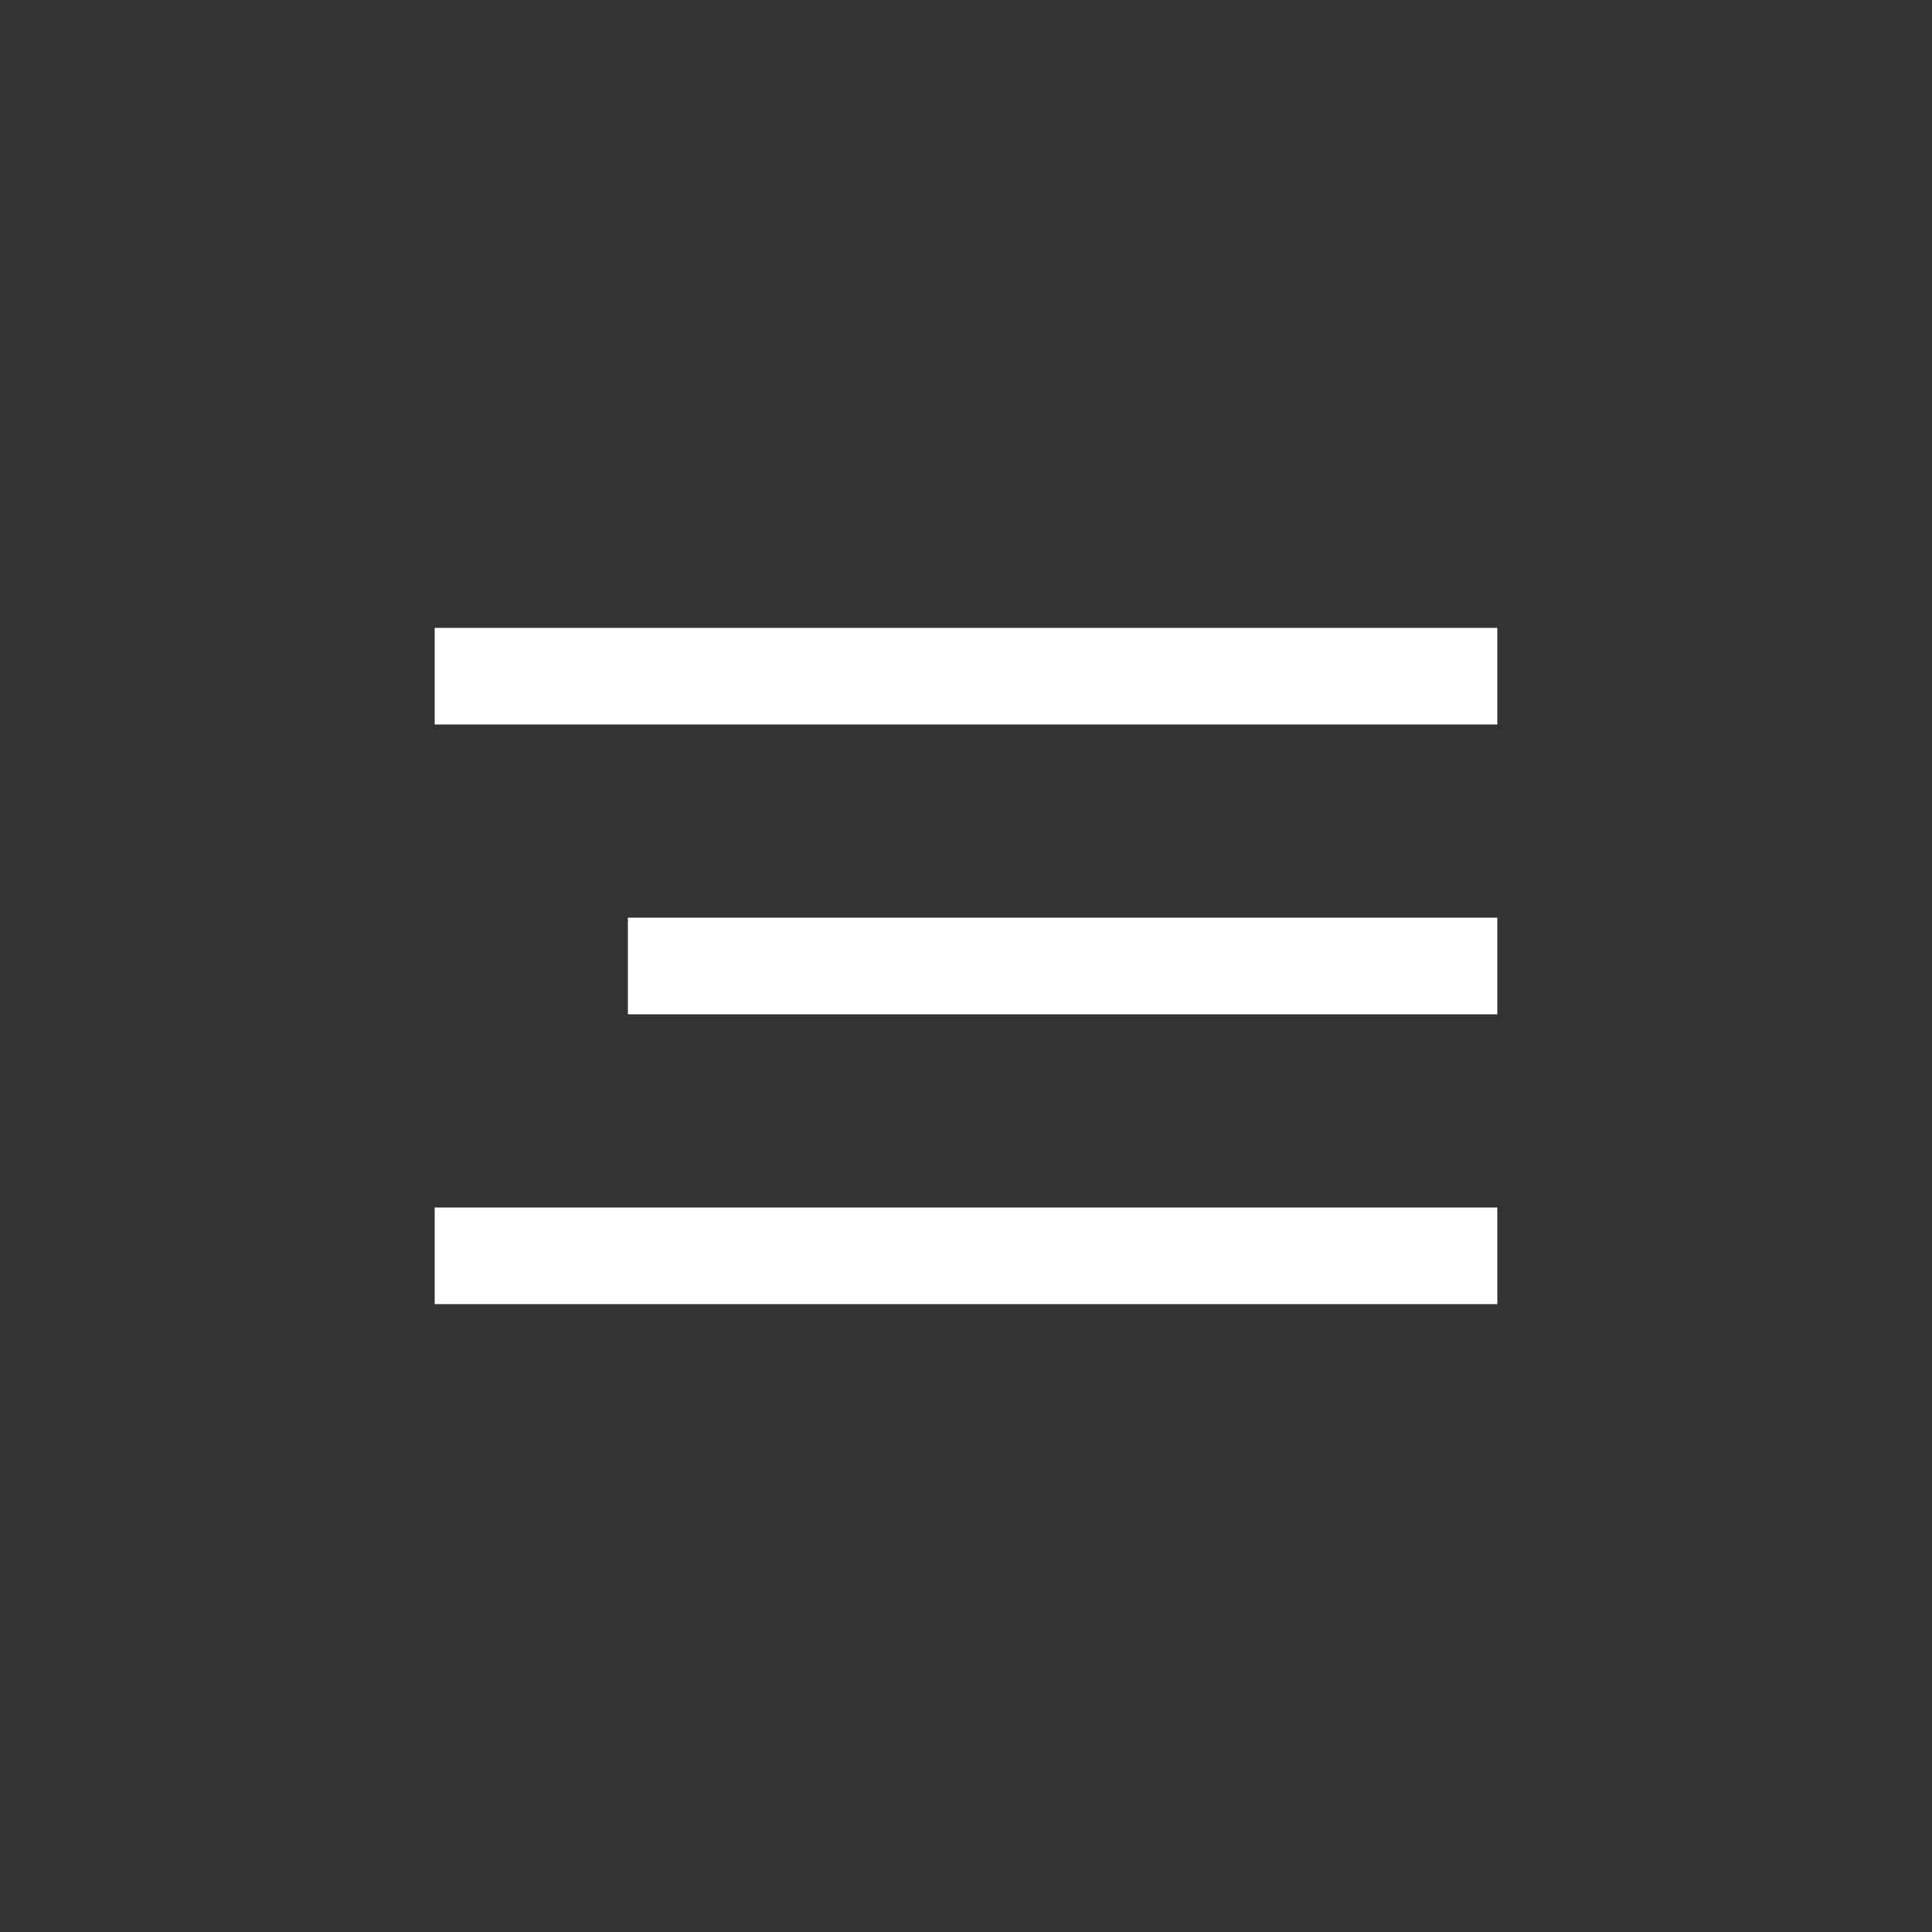
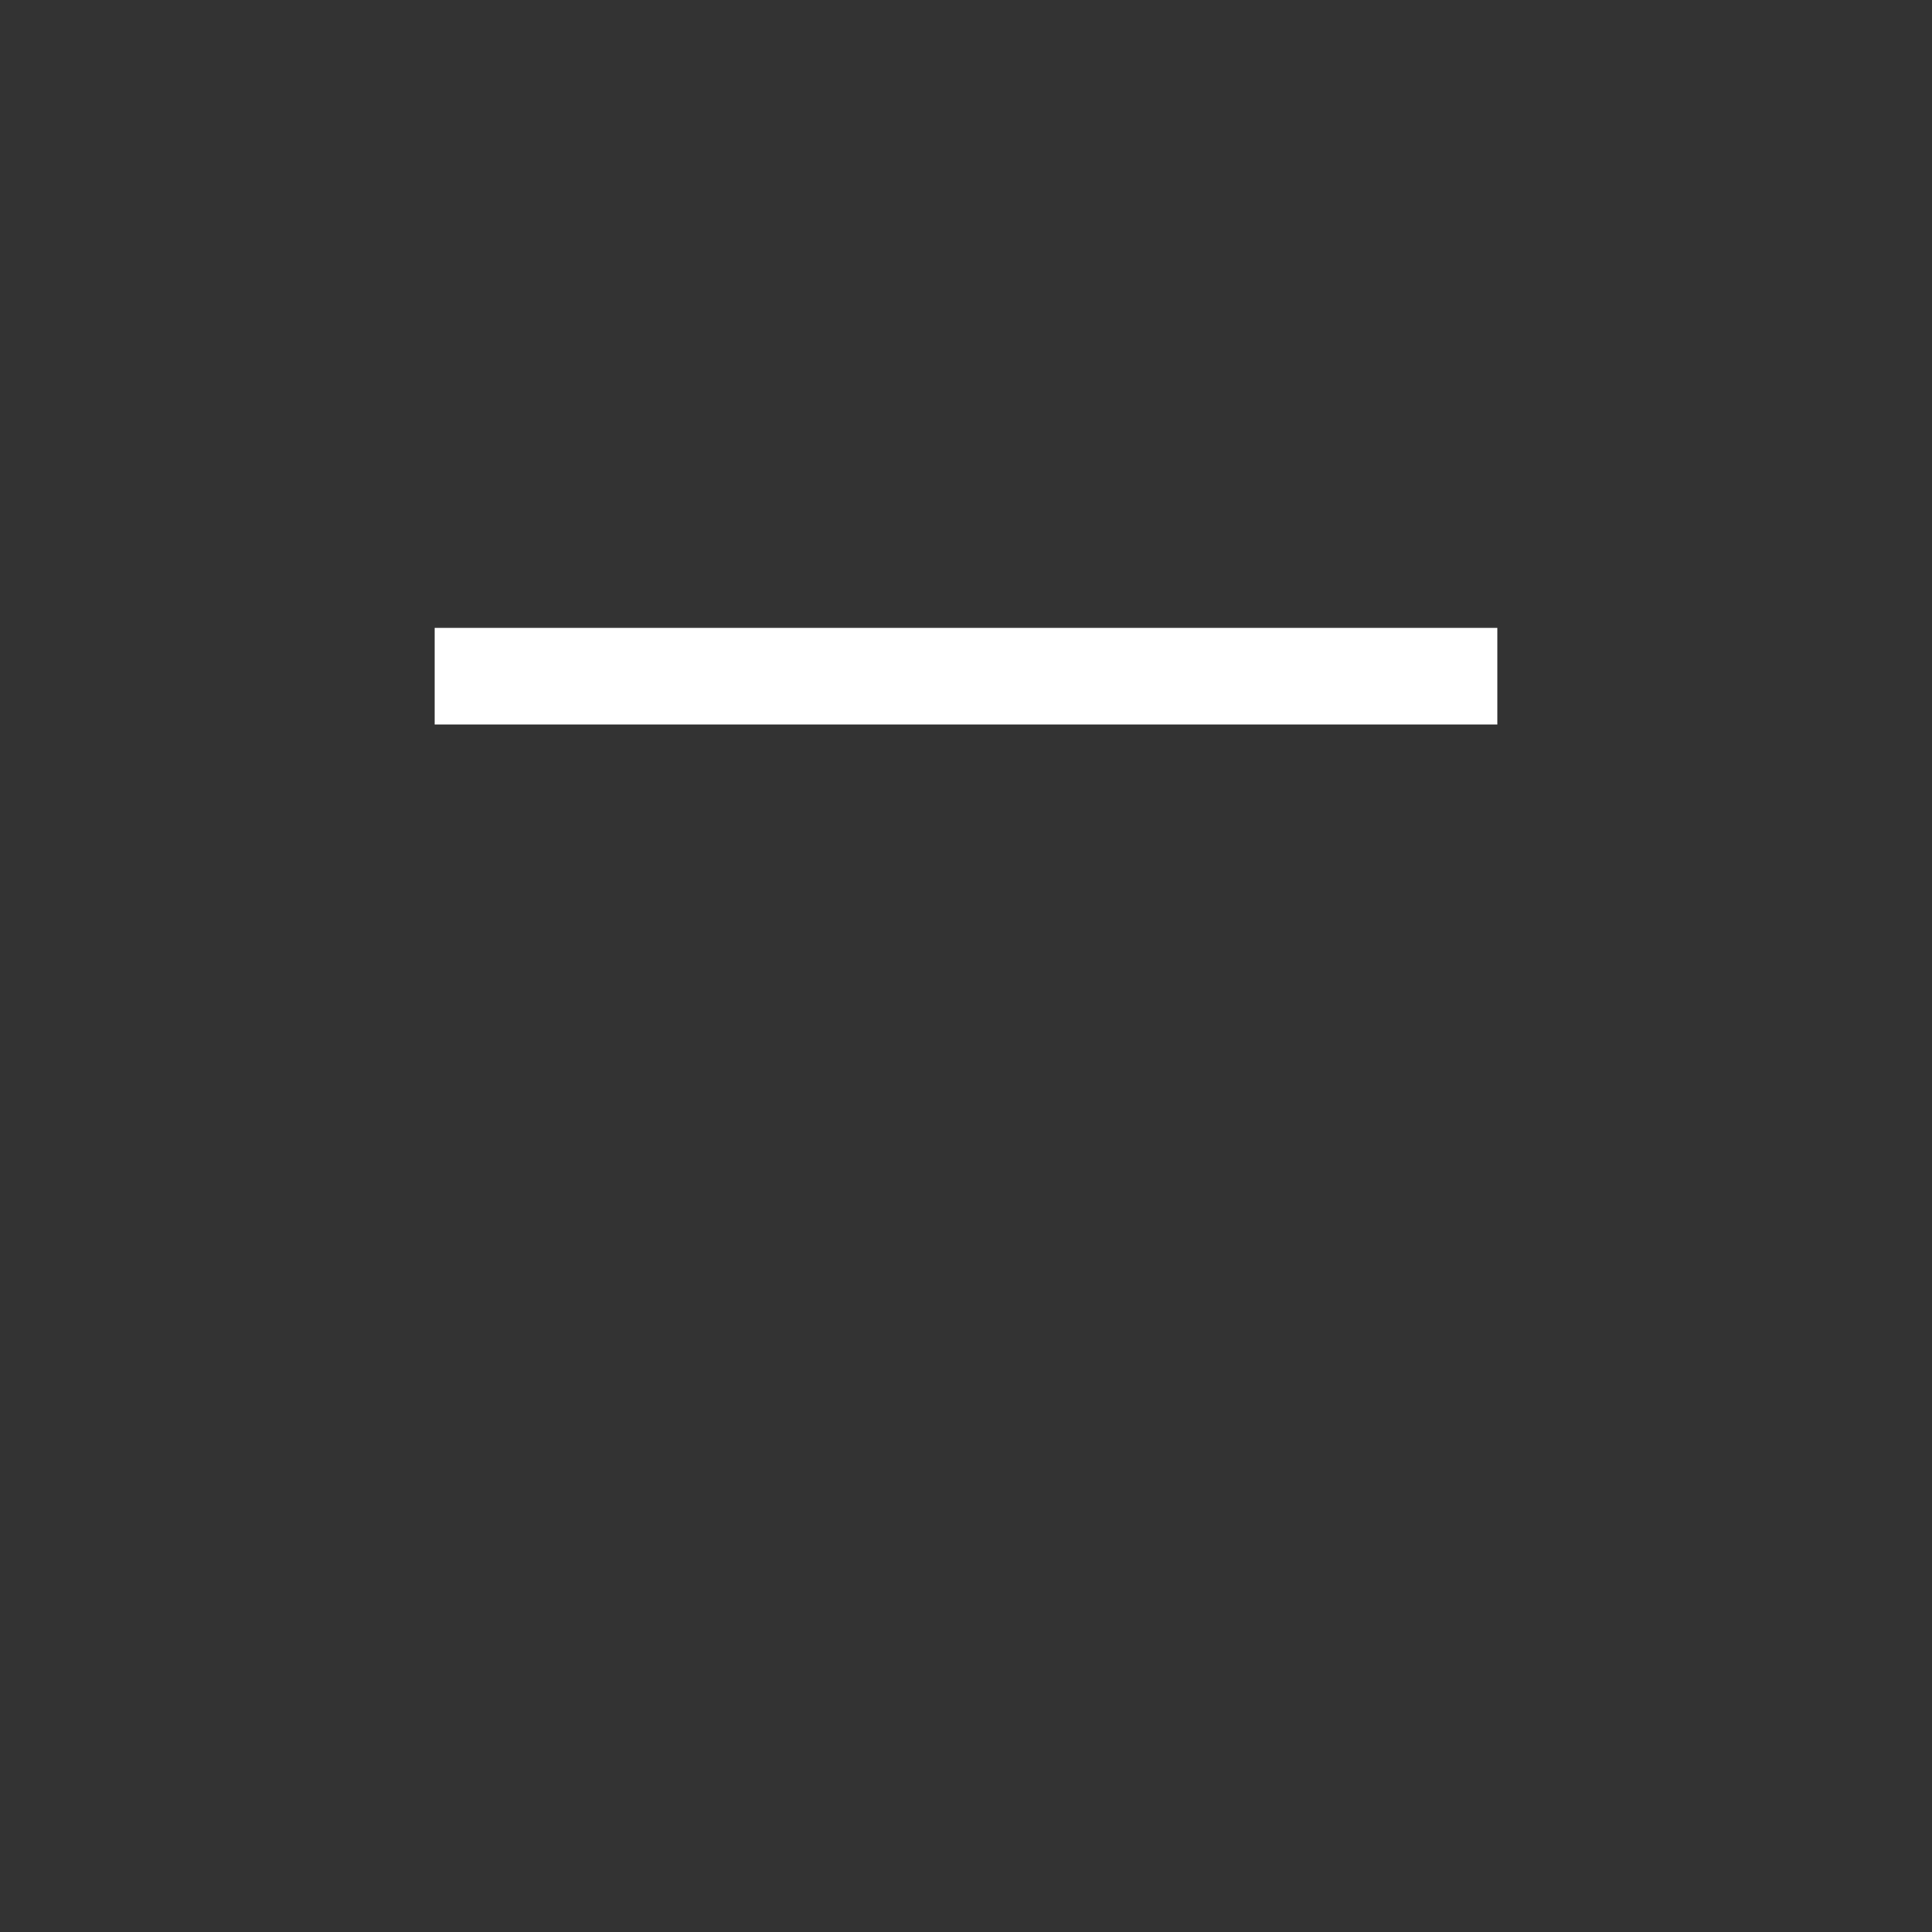
<svg xmlns="http://www.w3.org/2000/svg" width="40" height="40" viewBox="0 0 40 40" fill="none">
  <rect x="0" y="0" width="40" height="40" fill="#333333" stroke="none" />
  <rect x="9" y="13" width="22" height="2" fill="white" />
-   <rect x="13" y="19" width="18" height="2" fill="white" />
-   <rect x="9" y="25" width="22" height="2" fill="white" />
</svg>